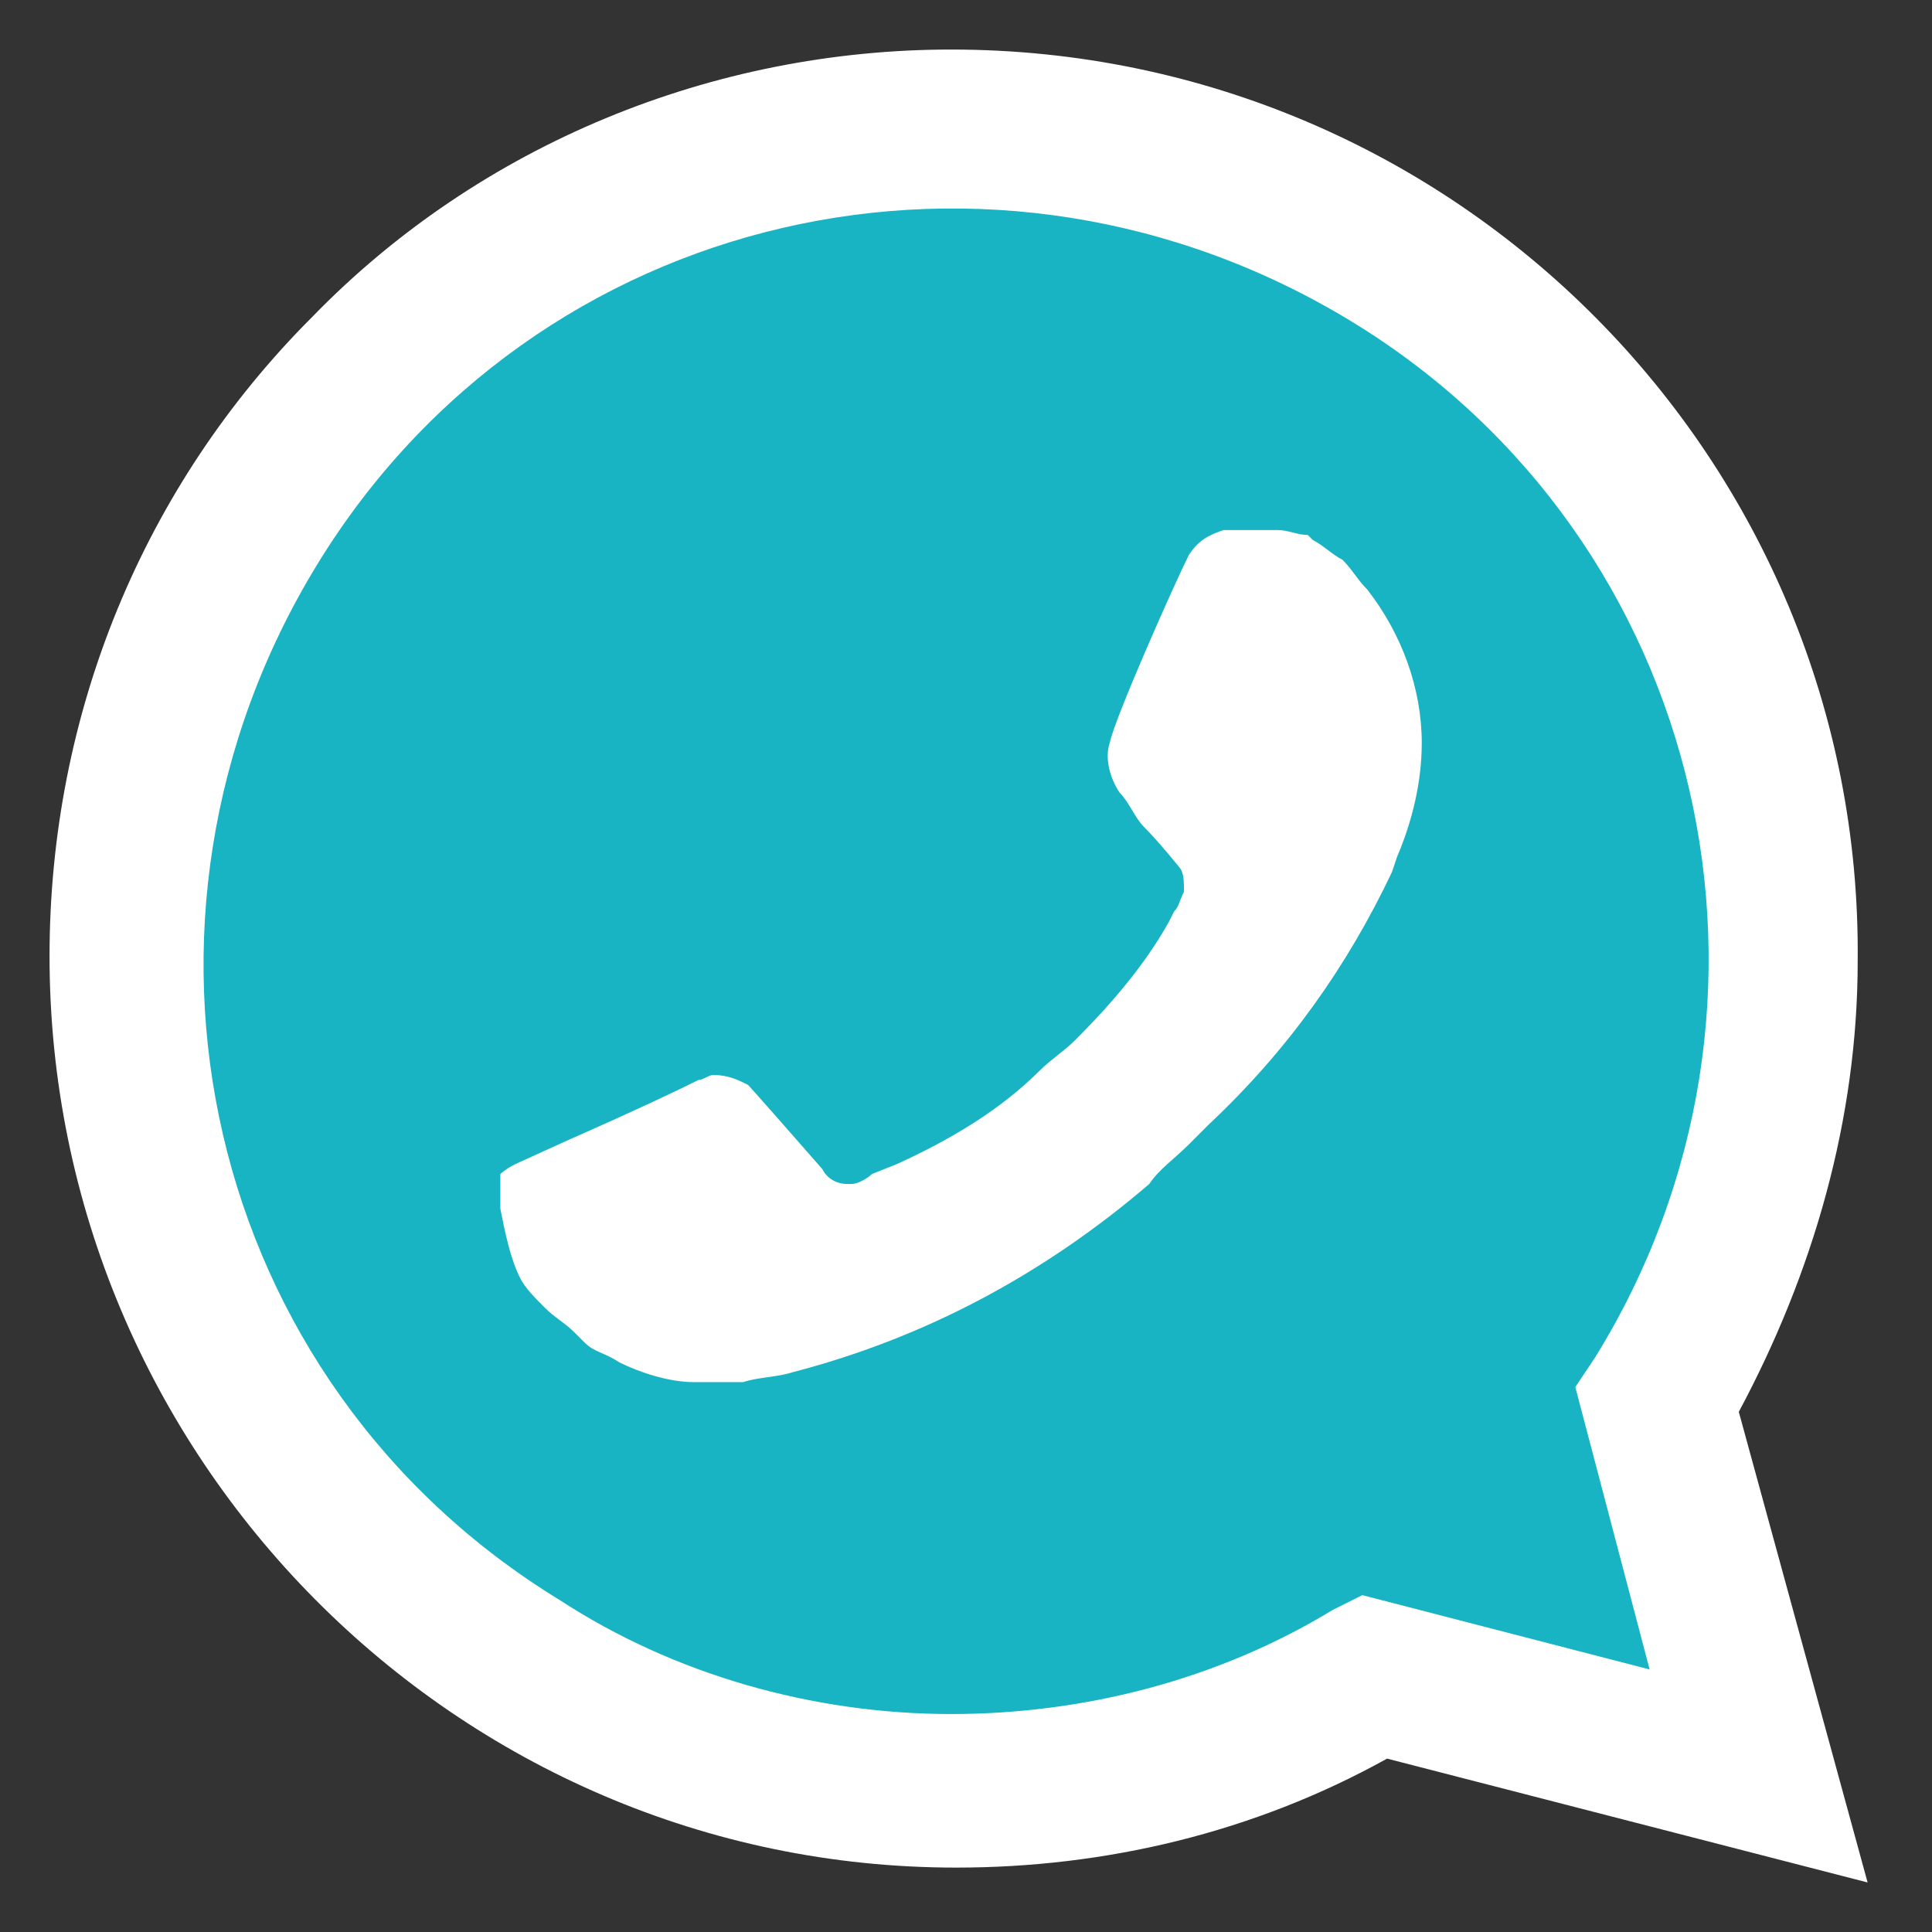
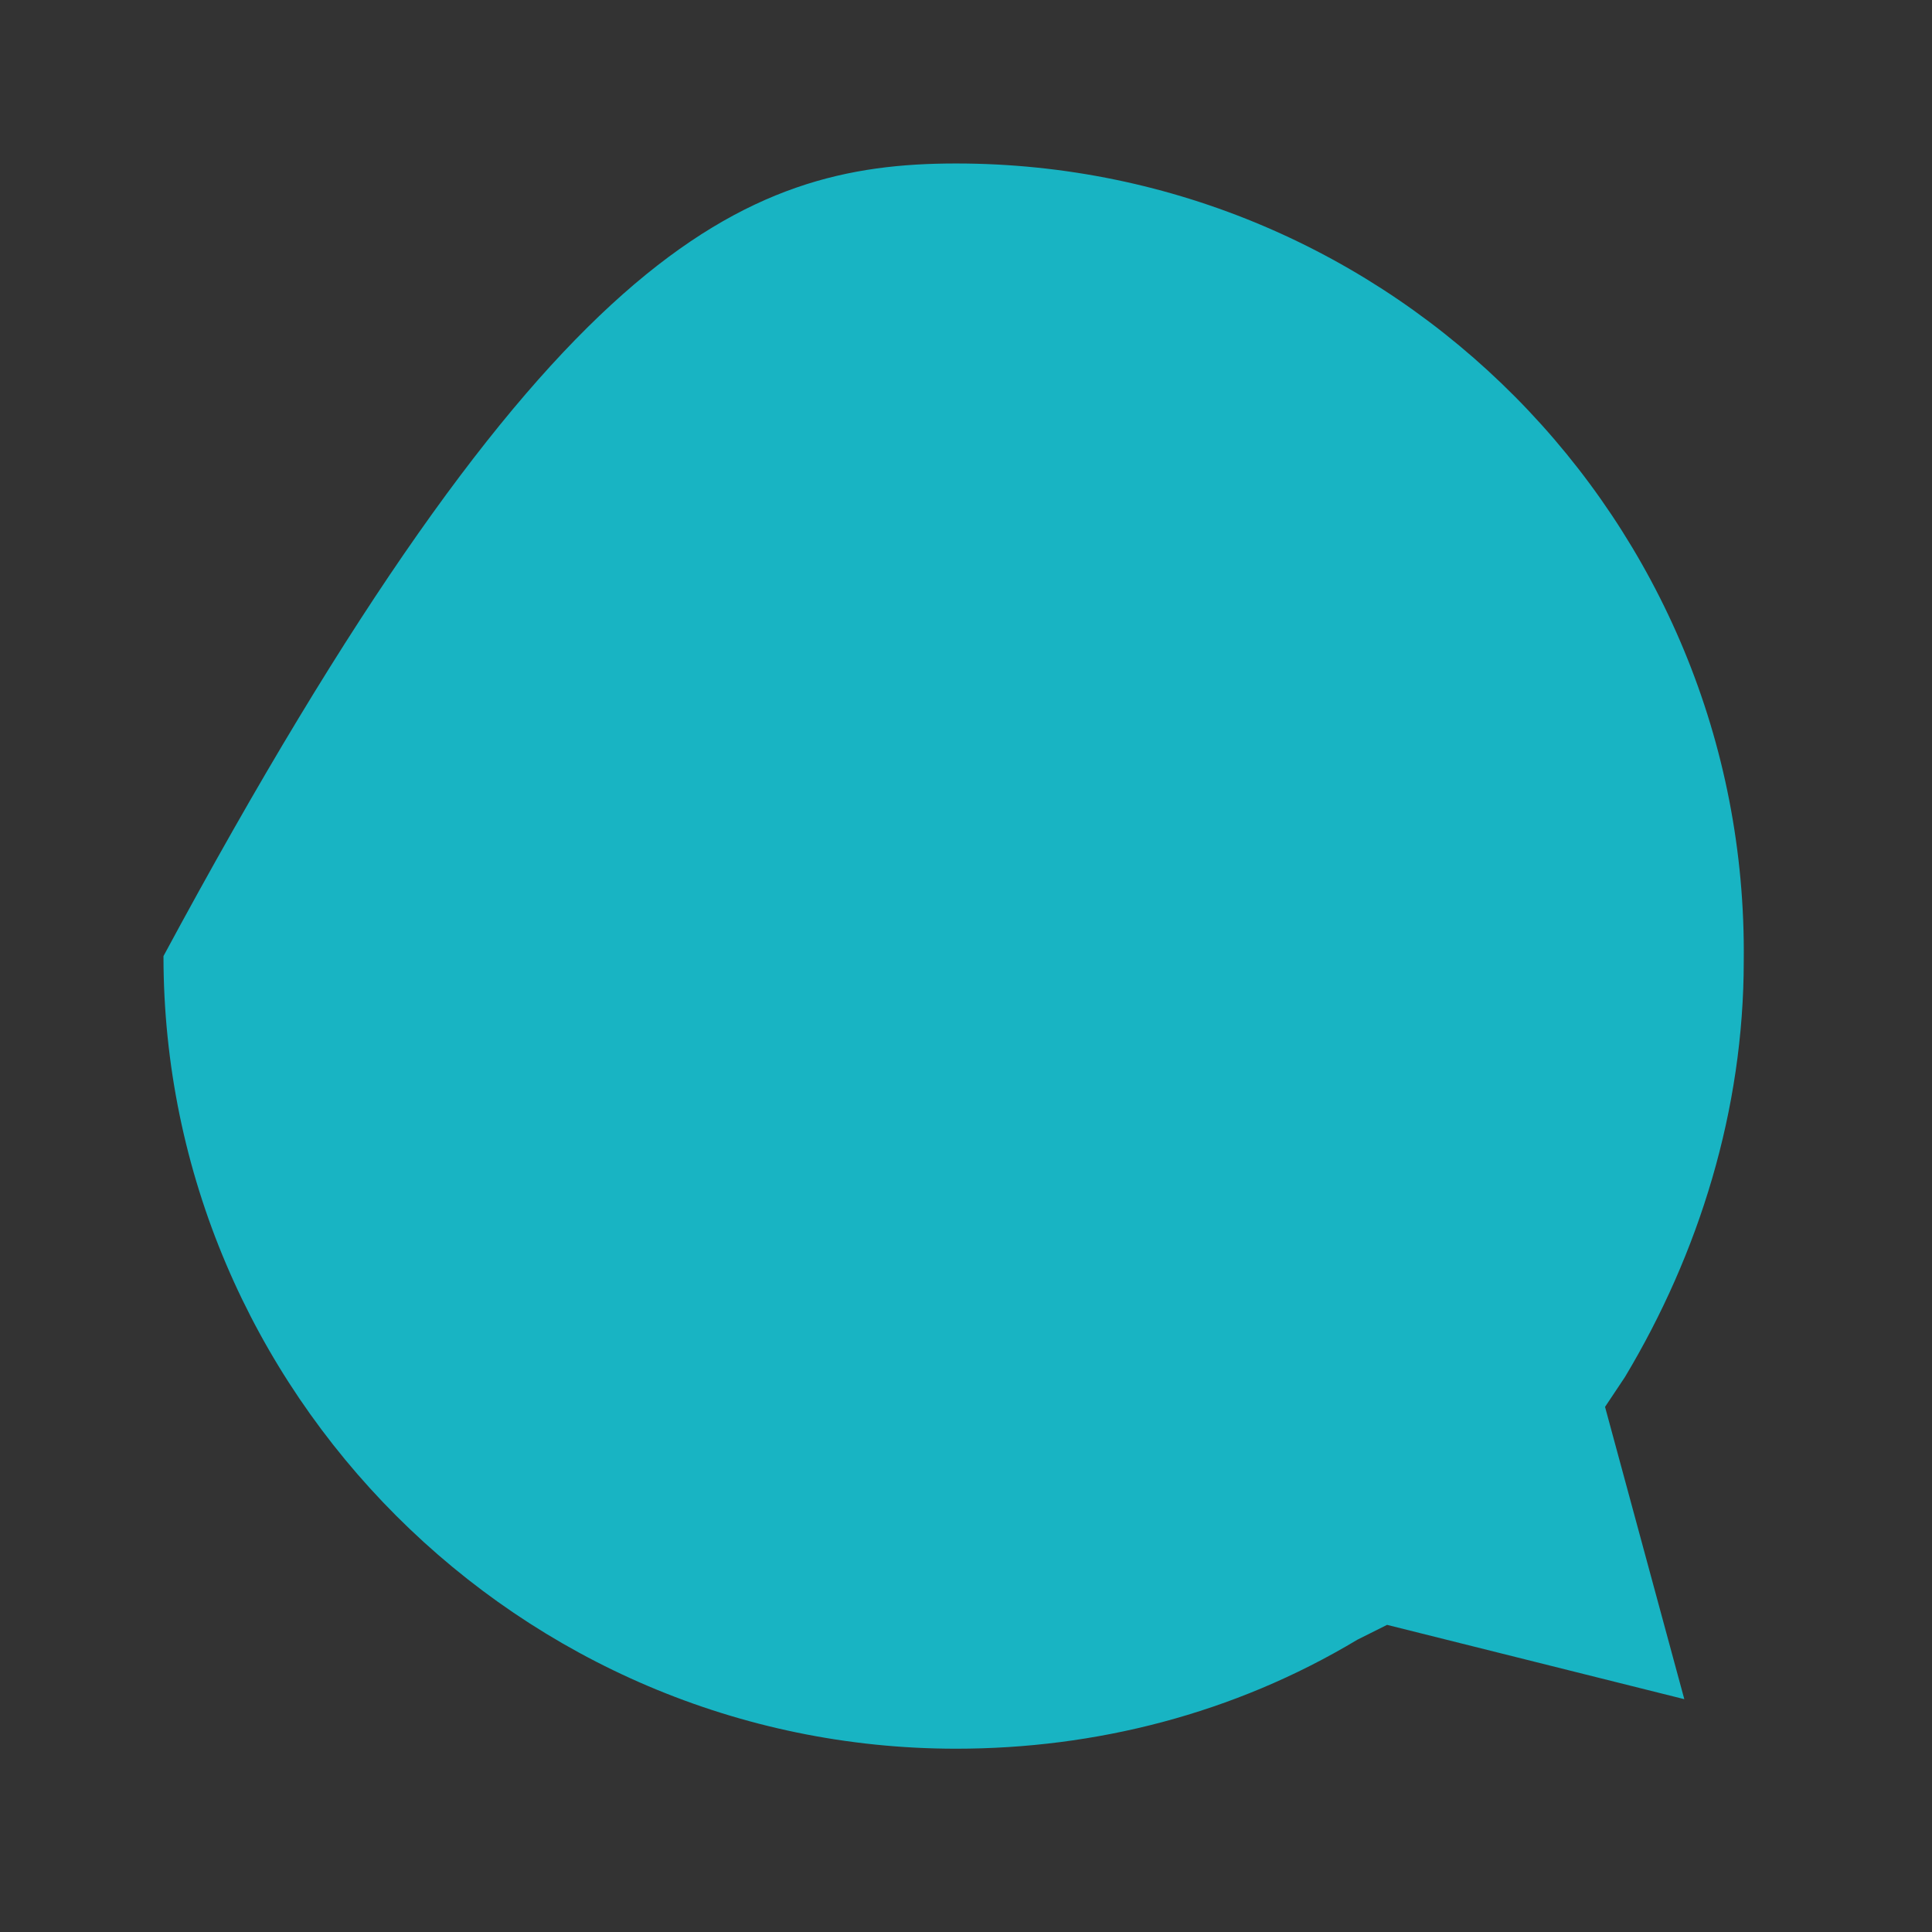
<svg xmlns="http://www.w3.org/2000/svg" width="100%" height="100%" viewBox="0 0 39 39" version="1.1" xml:space="preserve" style="fill-rule:evenodd;clip-rule:evenodd;stroke-linejoin:round;stroke-miterlimit:1.414;">
  <rect x="0" y="0" width="39" height="39" fill="#333333" stroke="none" />
  <g transform="matrix(-1,0,-0,1,38.7,0)">
-     <path d="M10.7,32.8L11.3,33.1C13.8,34.6 16.6,35.3 19.4,35.3C28.2,35.3 35.4,28.1 35.4,19.3C35.4,15.1 33.7,11 30.7,8C27.7,5 23.7,3.3 19.4,3.3C10.6,3.3 3.4,10.5 3.5,19.4C3.5,22.4 4.4,25.3 5.9,27.8L6.3,28.4L4.7,34.3L10.7,32.8Z" style="fill:rgb(24,180,195);fill-rule:nonzero;" />
-     <path d="M32.4,6.4C29,2.9 24.3,1 19.5,1C9.3,1 1.1,9.3 1.2,19.4C1.2,22.6 2.1,25.7 3.6,28.5L1,38L10.7,35.5C13.4,37 16.4,37.7 19.4,37.7C29.5,37.7 37.7,29.4 37.7,19.3C37.7,14.4 35.8,9.8 32.4,6.4ZM19.5,34.6C16.8,34.6 14.1,33.9 11.8,32.5L11.2,32.2L5.4,33.7L6.9,28L6.5,27.4C2.1,20.3 4.2,10.9 11.4,6.5C18.6,2.1 27.9,4.2 32.3,11.4C36.7,18.6 34.6,27.9 27.4,32.3C25.1,33.8 22.3,34.6 19.5,34.6ZM28.3,23.5L27.2,23C27.2,23 25.6,22.3 24.6,21.8C24.5,21.8 24.4,21.7 24.3,21.7C24,21.7 23.8,21.8 23.6,21.9C23.6,21.9 23.5,22 22.1,23.6C22,23.8 21.8,23.9 21.6,23.9L21.5,23.9C21.4,23.9 21.2,23.8 21.1,23.7L20.6,23.5C19.5,23 18.5,22.4 17.7,21.6C17.5,21.4 17.2,21.2 17,21C16.3,20.3 15.6,19.5 15.1,18.6L15,18.4C14.9,18.3 14.9,18.2 14.8,18C14.8,17.8 14.8,17.6 14.9,17.5C14.9,17.5 15.3,17 15.6,16.7C15.8,16.5 15.9,16.2 16.1,16C16.3,15.7 16.4,15.3 16.3,15C16.2,14.5 15,11.8 14.7,11.2C14.5,10.9 14.3,10.8 14,10.7L13.7,10.7C13.5,10.7 13.2,10.7 12.9,10.7C12.7,10.7 12.5,10.8 12.3,10.8L12.2,10.9C12,11 11.8,11.2 11.6,11.3C11.4,11.5 11.3,11.7 11.1,11.9C10.4,12.8 10,13.9 10,15C10,15.8 10.2,16.6 10.5,17.3L10.6,17.6C11.5,19.5 12.7,21.2 14.3,22.7L14.7,23.1C15,23.4 15.3,23.6 15.5,23.9C17.6,25.7 20,27 22.7,27.7C23,27.8 23.4,27.8 23.7,27.9C24,27.9 24.4,27.9 24.7,27.9C25.2,27.9 25.8,27.7 26.2,27.5C26.5,27.3 26.7,27.3 26.9,27.1L27.1,26.9C27.3,26.7 27.5,26.6 27.7,26.4C27.9,26.2 28.1,26 28.2,25.8C28.4,25.4 28.5,24.9 28.6,24.4C28.6,24.2 28.6,23.9 28.6,23.7C28.6,23.7 28.5,23.6 28.3,23.5Z" style="fill:white;fill-rule:nonzero;" />
+     <path d="M10.7,32.8L11.3,33.1C13.8,34.6 16.6,35.3 19.4,35.3C28.2,35.3 35.4,28.1 35.4,19.3C27.7,5 23.7,3.3 19.4,3.3C10.6,3.3 3.4,10.5 3.5,19.4C3.5,22.4 4.4,25.3 5.9,27.8L6.3,28.4L4.7,34.3L10.7,32.8Z" style="fill:rgb(24,180,195);fill-rule:nonzero;" />
  </g>
</svg>